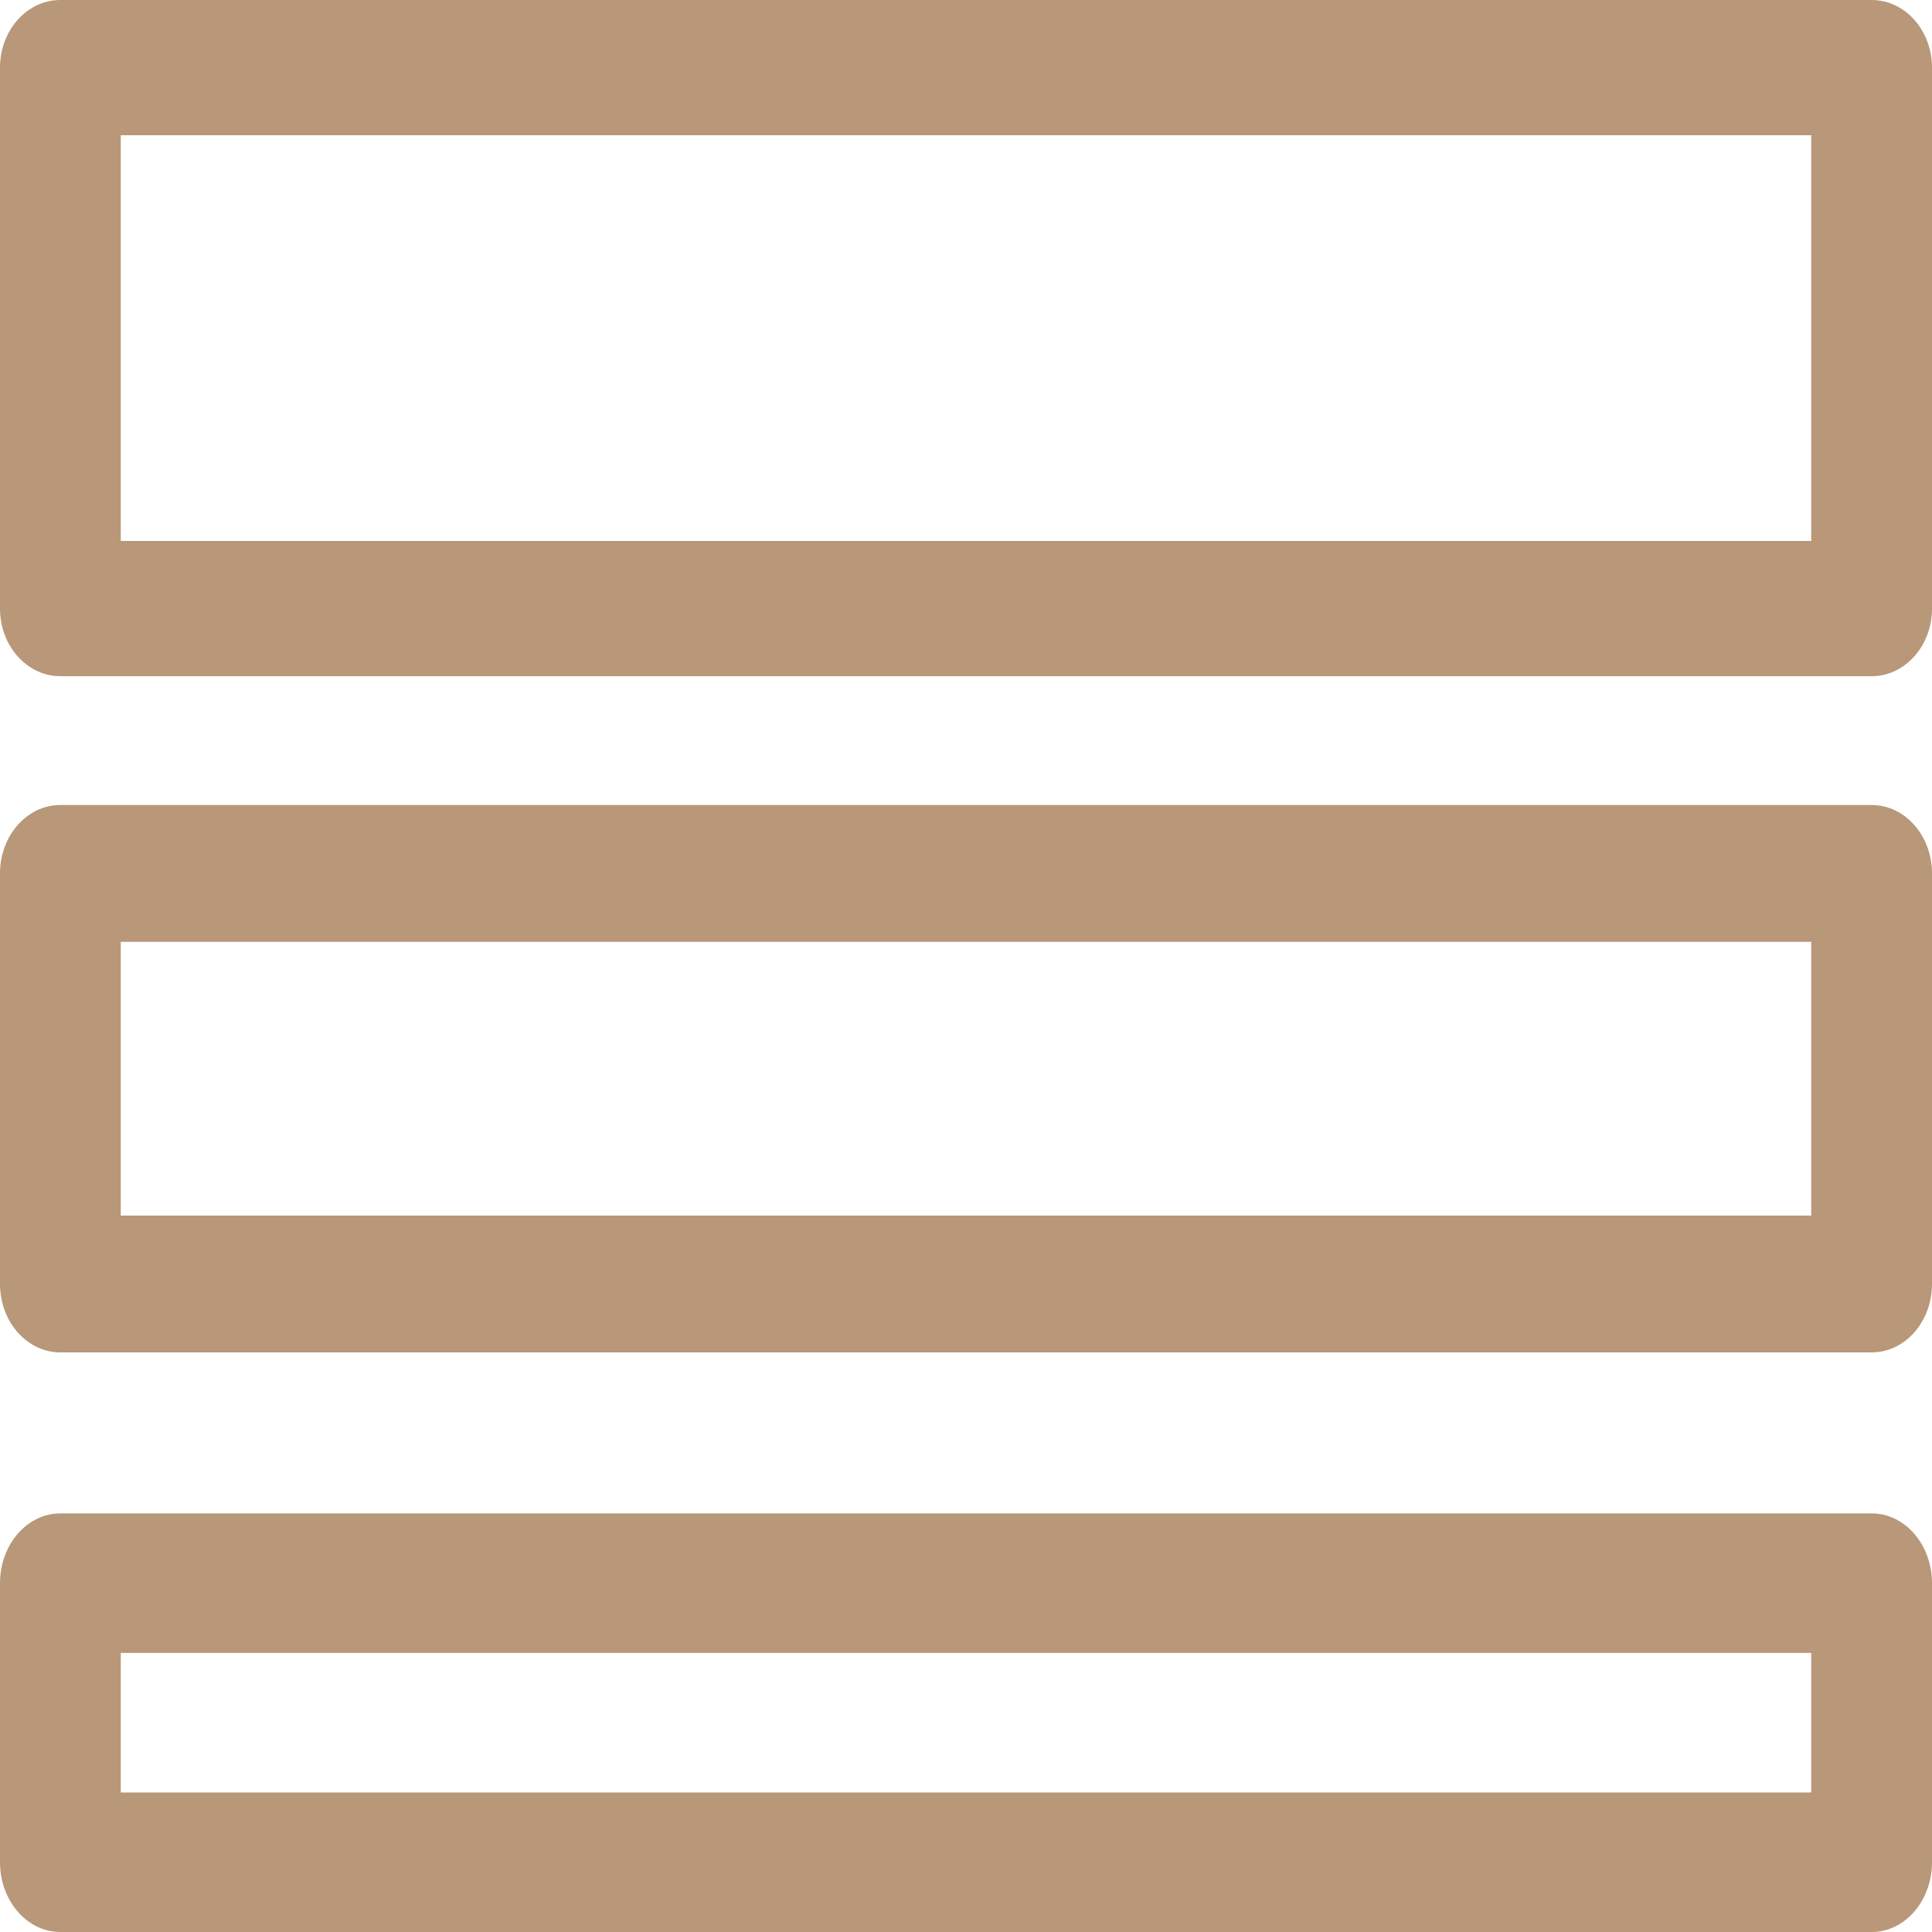
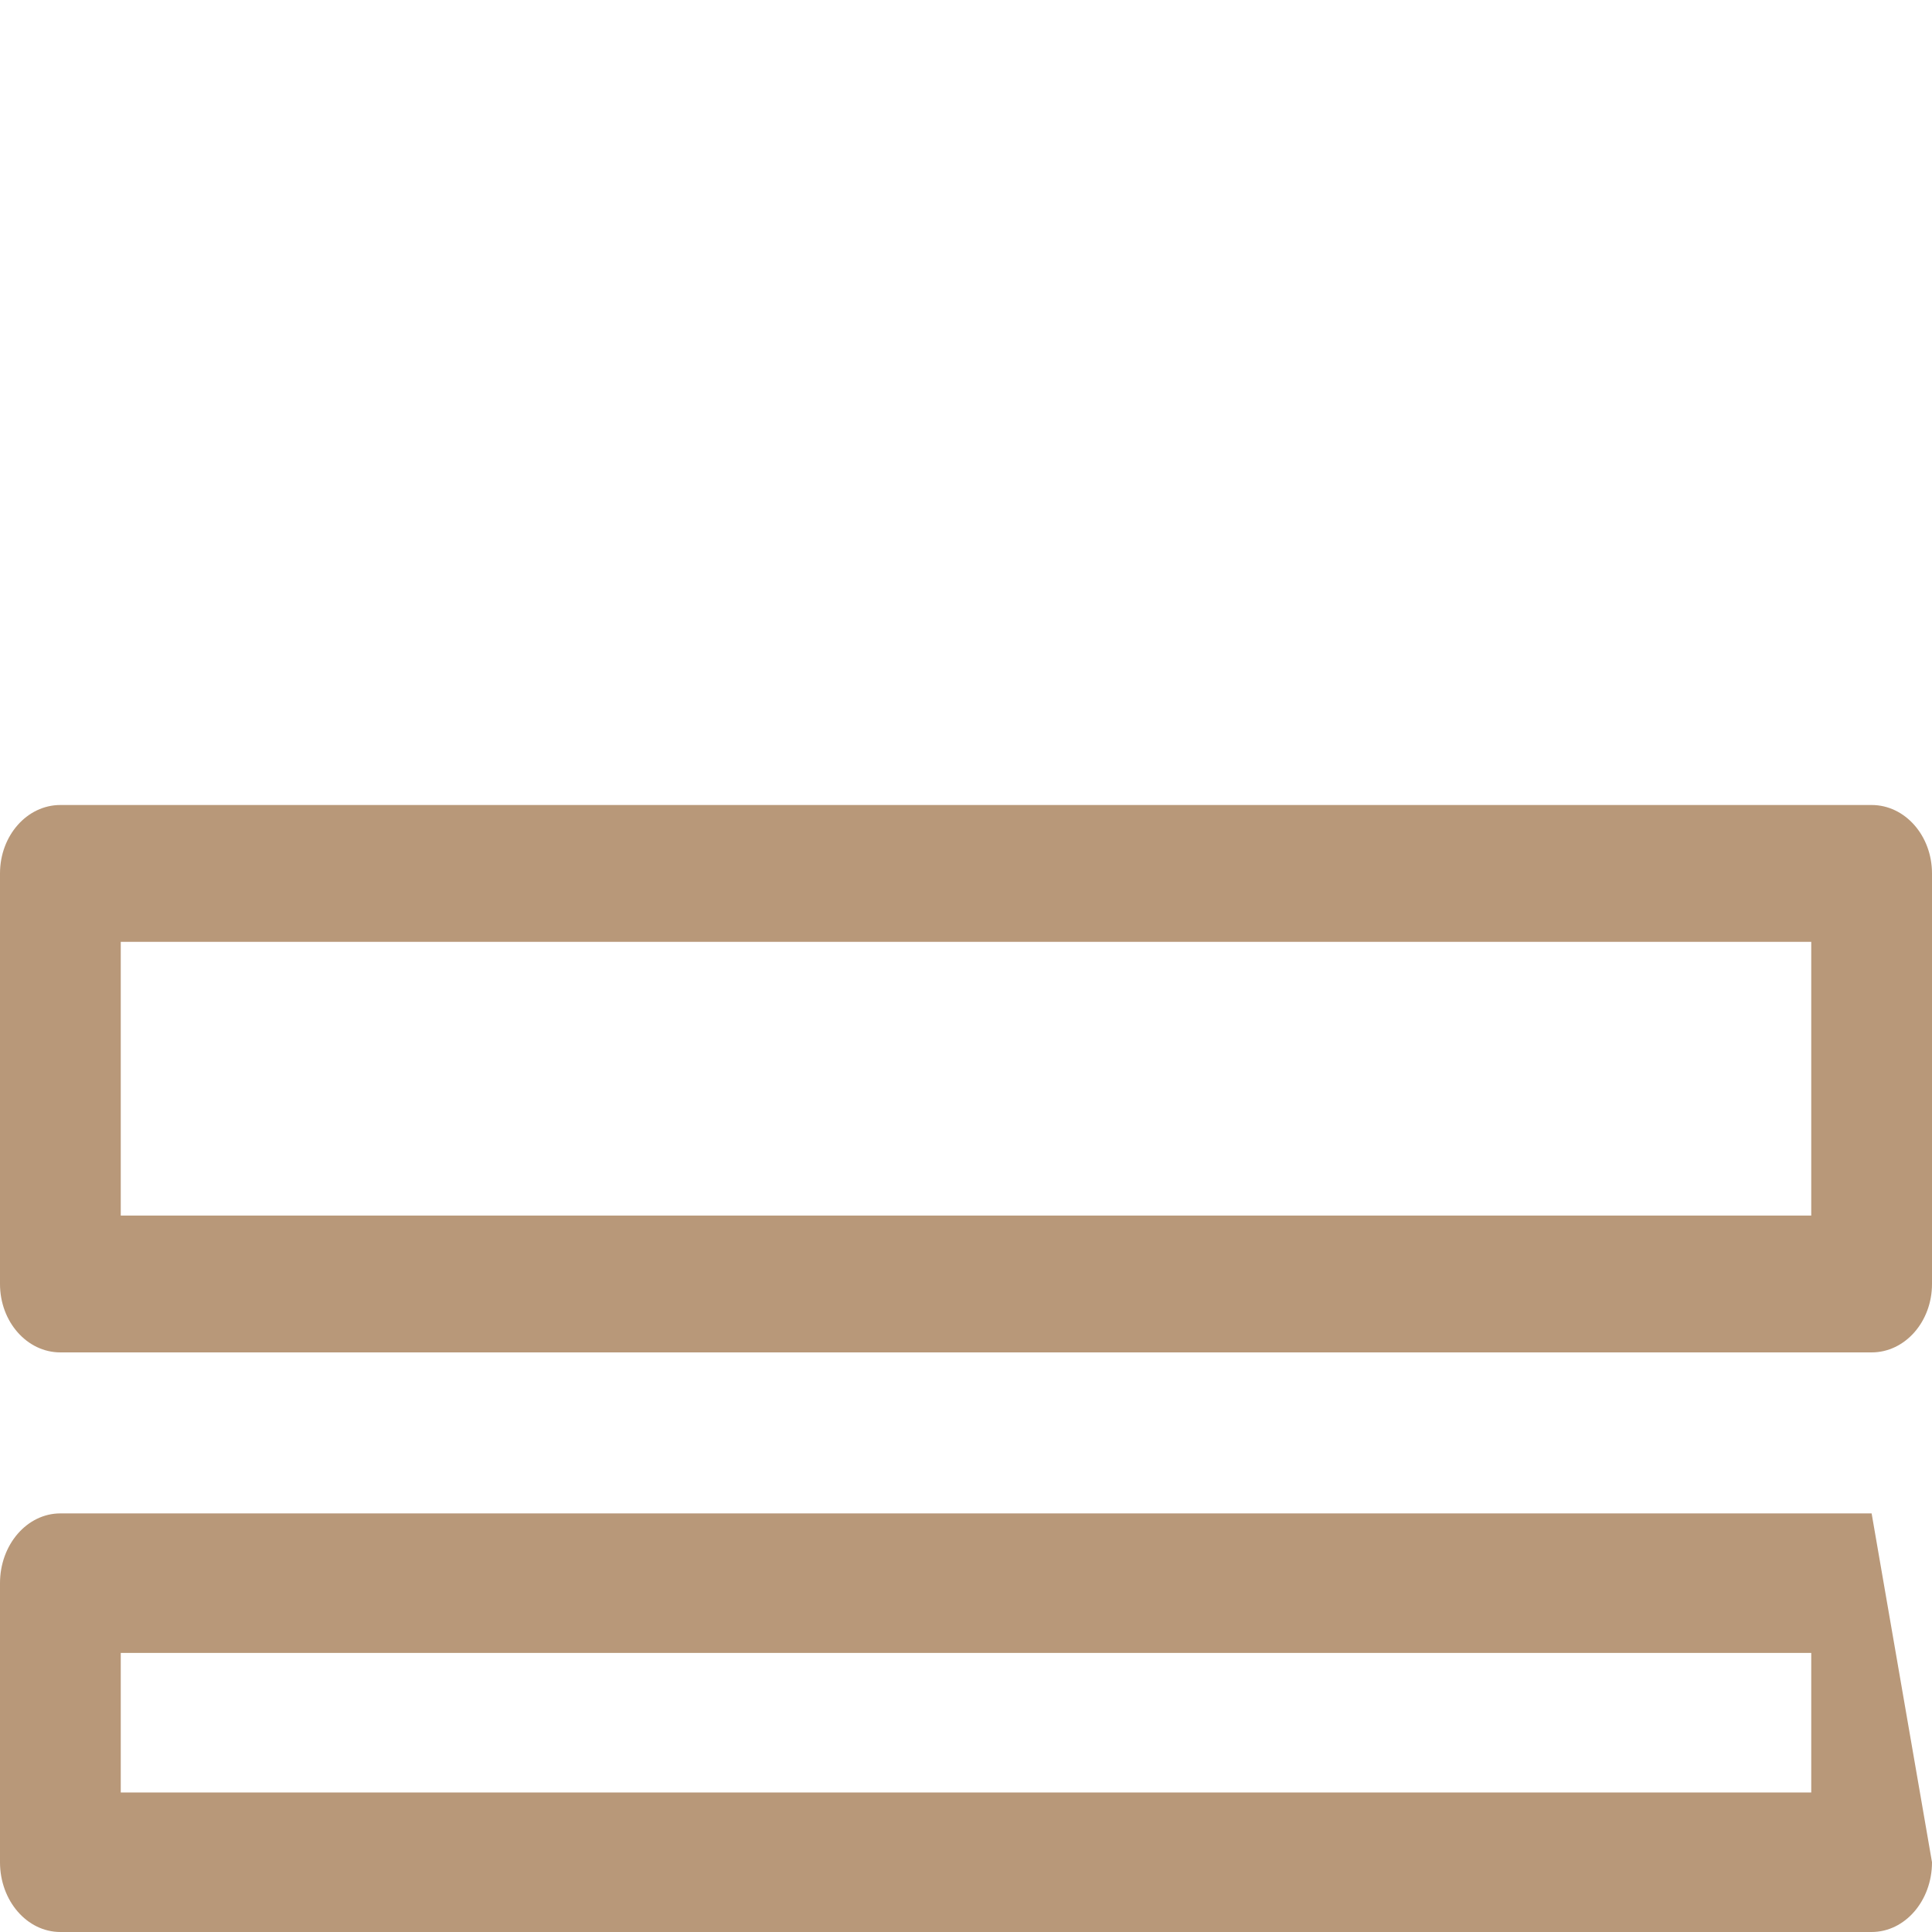
<svg xmlns="http://www.w3.org/2000/svg" width="60px" height="60px" viewBox="0 0 60 60" version="1.1">
  <title>Curb Style Icon</title>
  <g id="Mockups" stroke="none" stroke-width="1" fill="none" fill-rule="evenodd">
    <g id="TXC_HomePage" transform="translate(-805, -2277)" fill="#B89879">
      <g id="How-it-works" transform="translate(-13, 2193)">
        <g id="noun_border_3888597" transform="translate(818, 84)">
-           <path d="M0,18.9 C0,20.06 0.839,21 1.875,21 L58.125,21 C59.161,21 60,20.06 60,18.9 L60,2.1 C60,0.94 59.161,0 58.125,0 L1.875,0 C0.839,0 0,0.94 0,2.1 L0,18.9 Z M3.75,16.8 L3.75,4.2 L56.25,4.2 L56.25,16.8 L3.75,16.8 Z" id="Shape" />
          <path d="M0,39.875 C0,41.049 0.839,42 1.875,42 L58.125,42 C59.161,42 60,41.049 60,39.875 L60,27.125 C60,25.951 59.161,25 58.125,25 L1.875,25 C0.839,25 0,25.951 0,27.125 L0,39.875 Z M3.75,37.75 L3.75,29.25 L56.25,29.25 L56.25,37.75 L3.75,37.75 Z" id="Shape" />
-           <path d="M1.875,60 C0.839,60 0,59.03 0,57.833 L0,49.167 C0,47.97 0.839,47 1.875,47 L58.125,47 C59.161,47 60,47.97 60,49.167 L60,57.833 C60,59.03 59.161,60 58.125,60 L1.875,60 Z M3.75,51.333 L3.75,55.667 L56.25,55.667 L56.25,51.333 L3.75,51.333 Z" id="Shape" />
+           <path d="M1.875,60 C0.839,60 0,59.03 0,57.833 L0,49.167 C0,47.97 0.839,47 1.875,47 L58.125,47 L60,57.833 C60,59.03 59.161,60 58.125,60 L1.875,60 Z M3.75,51.333 L3.75,55.667 L56.25,55.667 L56.25,51.333 L3.75,51.333 Z" id="Shape" />
        </g>
      </g>
    </g>
  </g>
</svg>